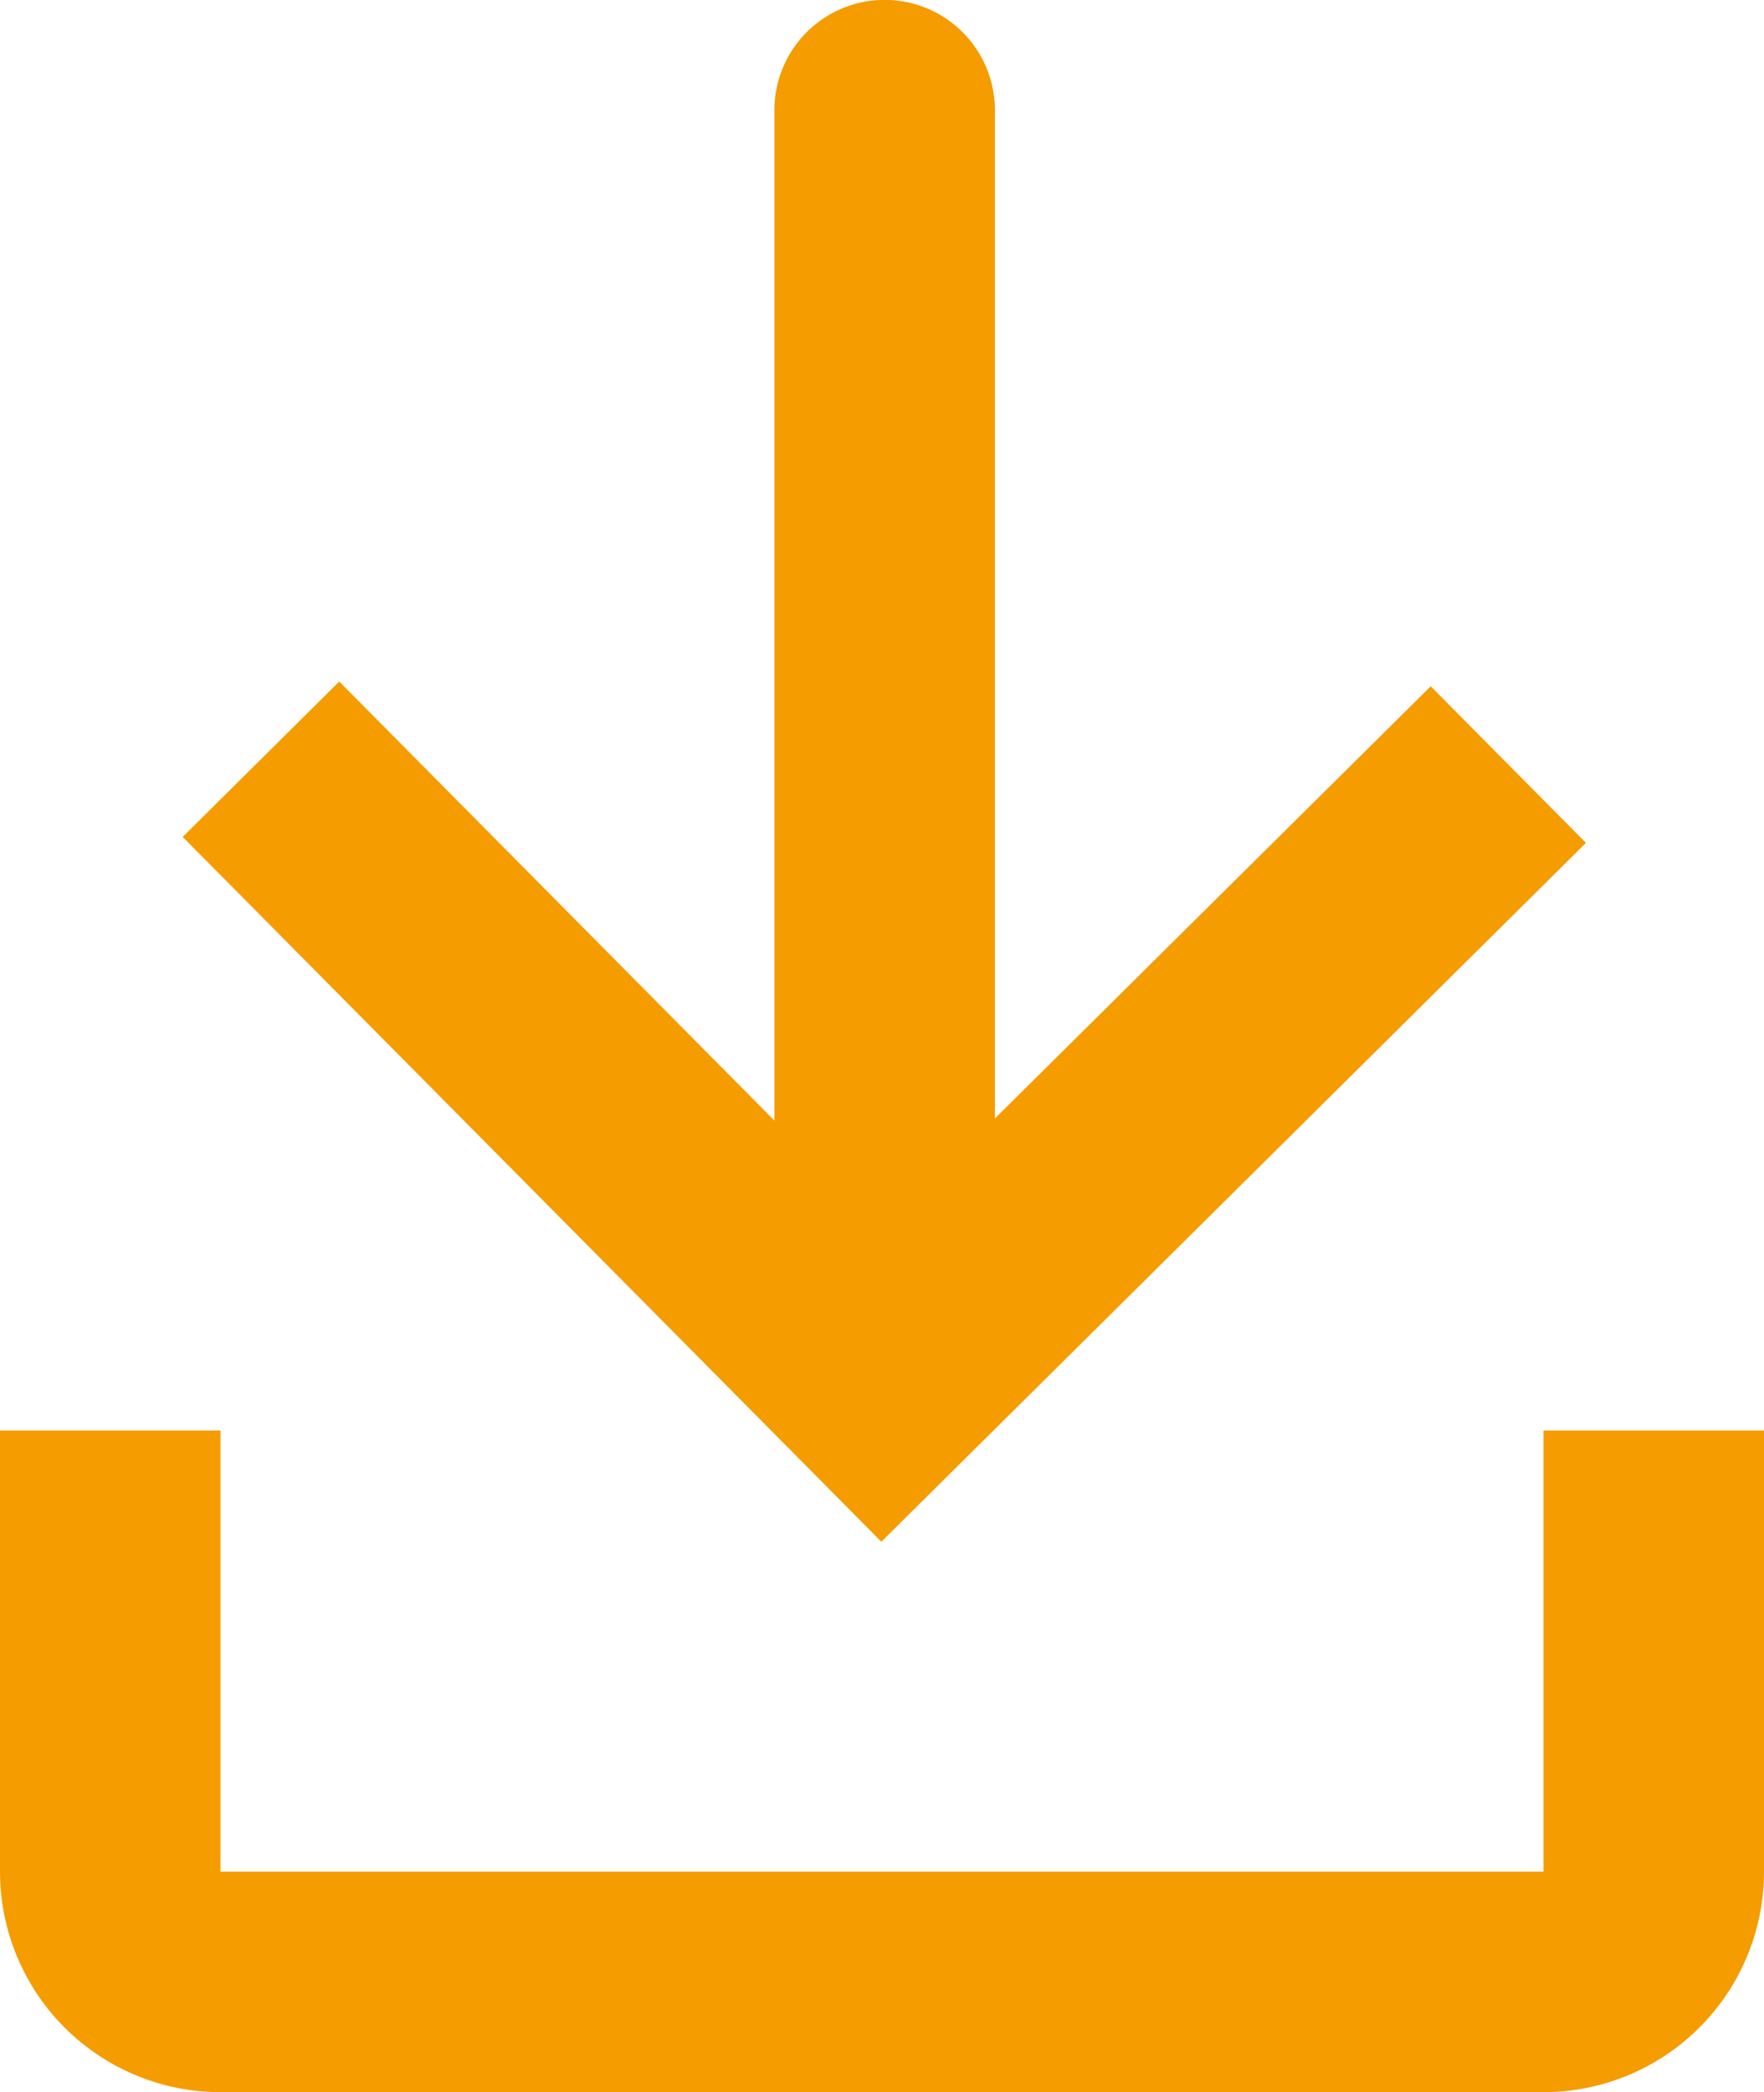
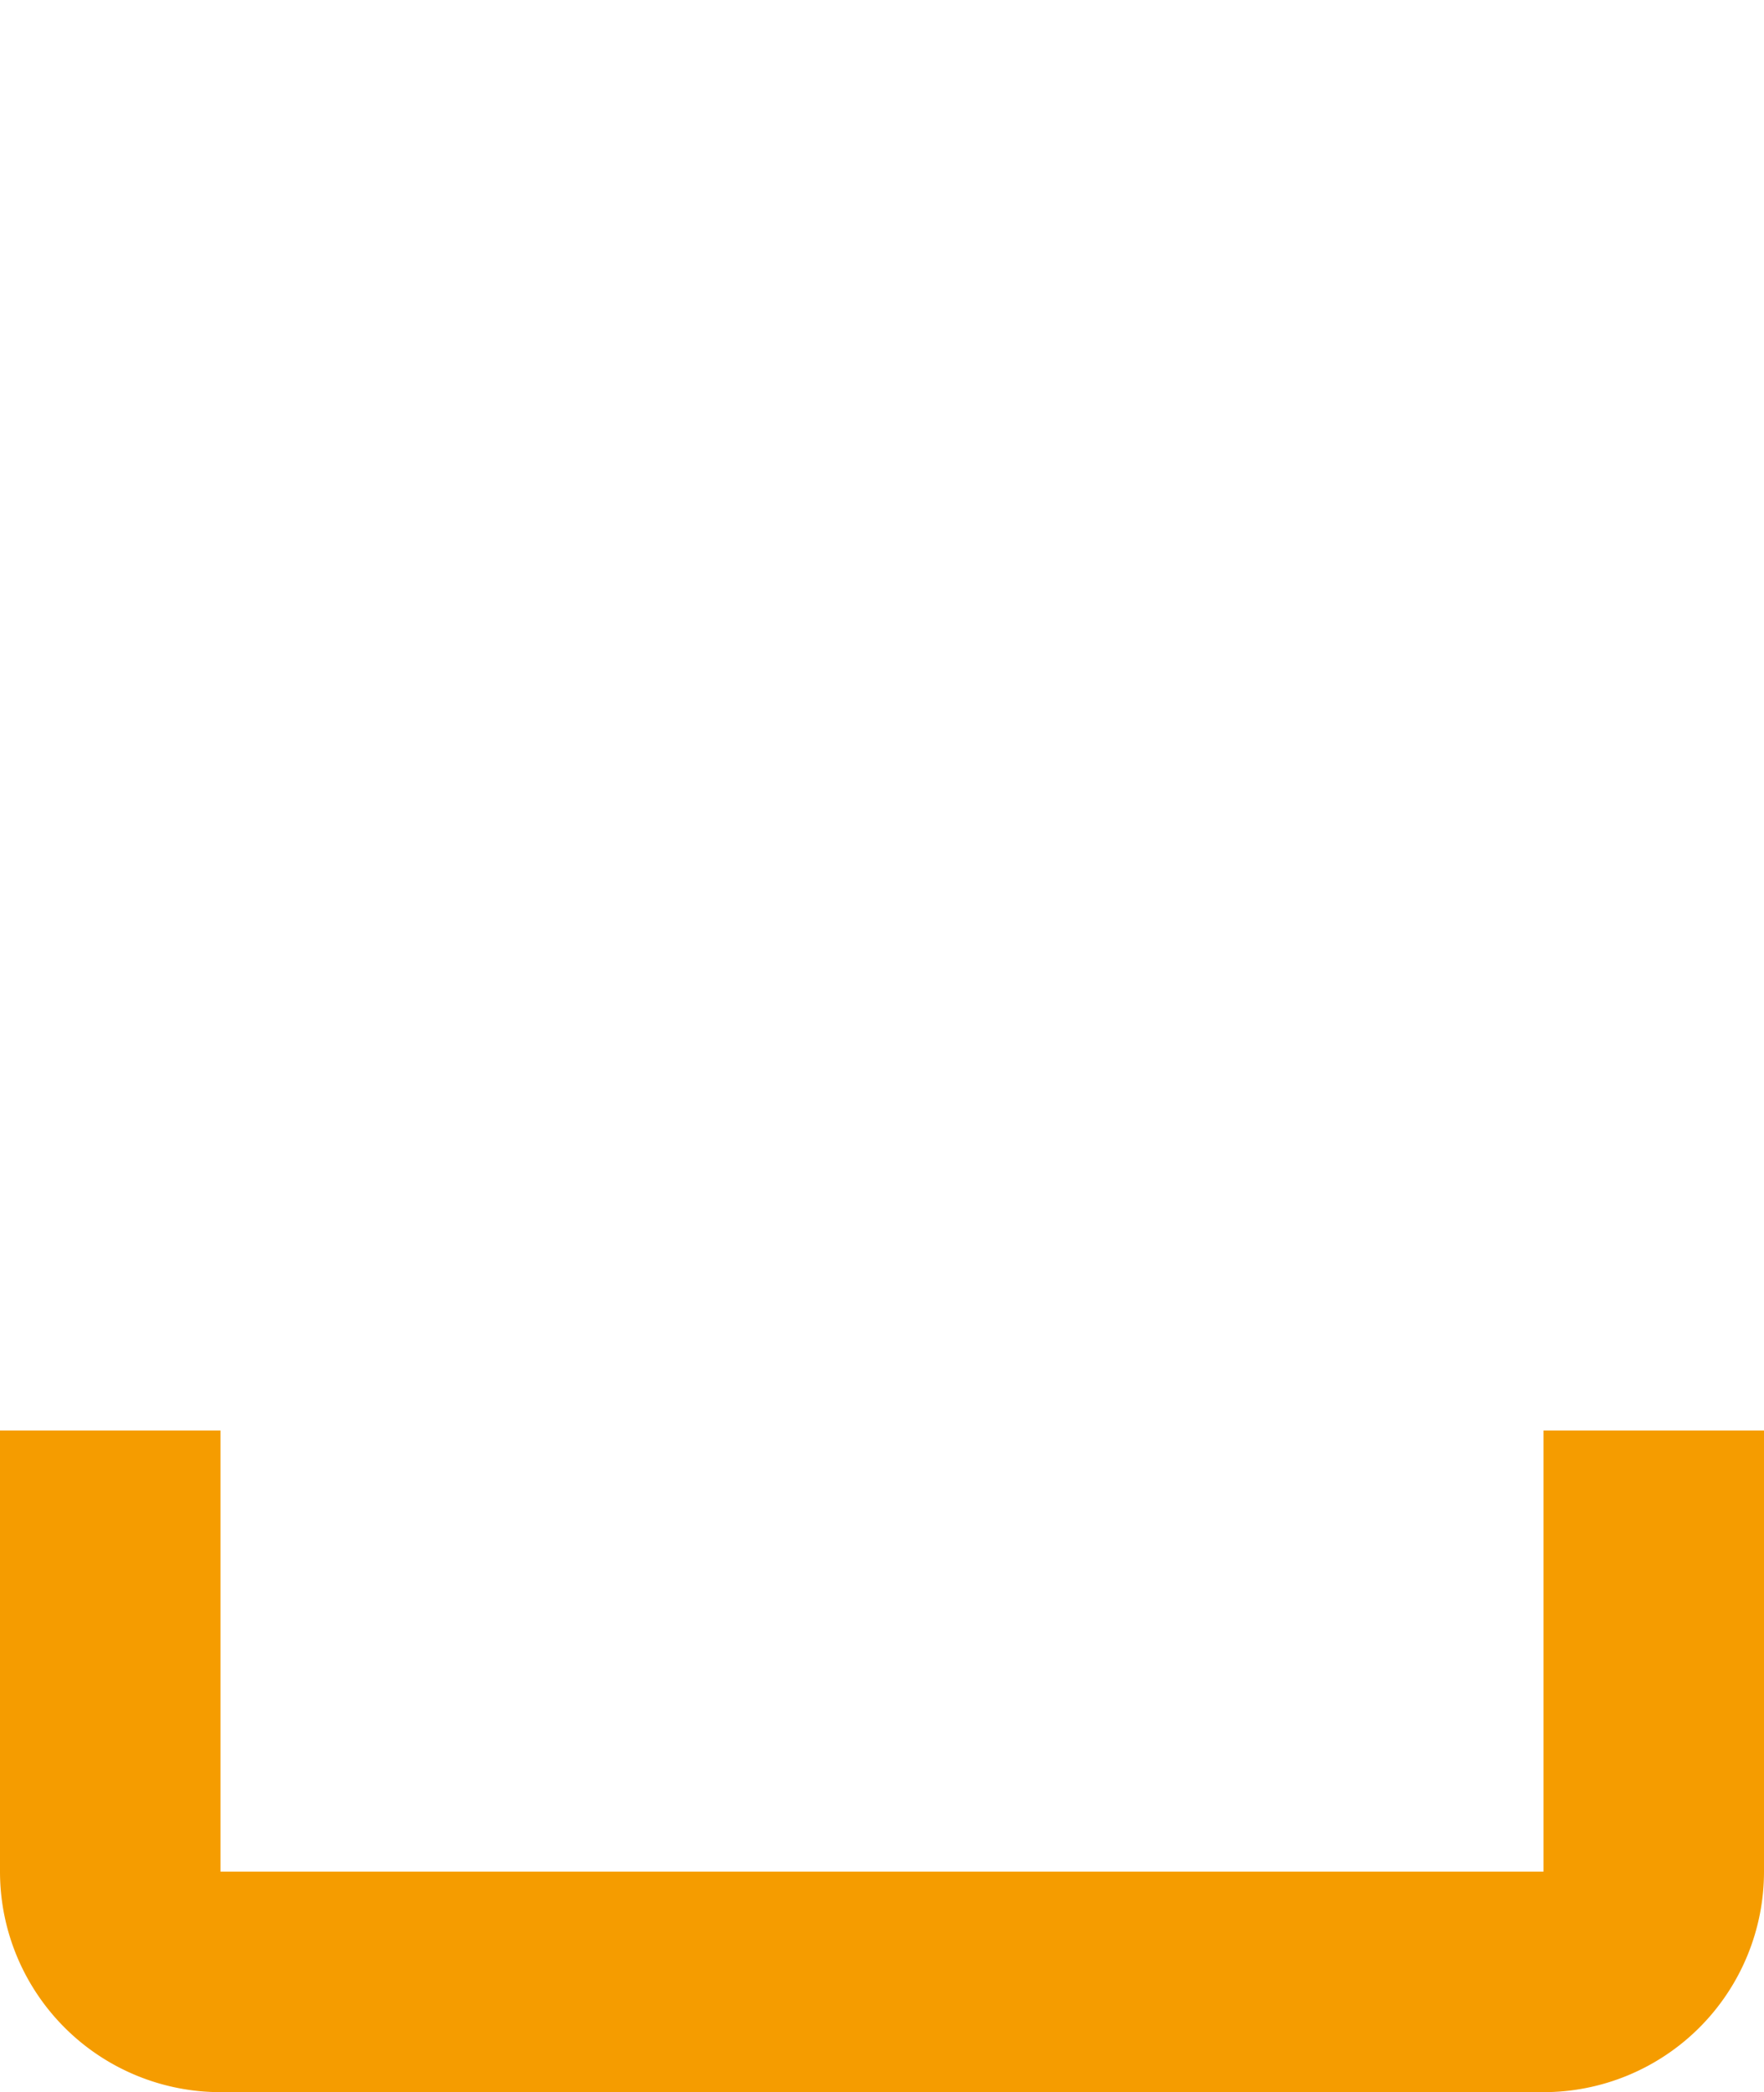
<svg xmlns="http://www.w3.org/2000/svg" width="16" height="18.971" viewBox="0 0 16 18.971">
  <g id="Groupe_236" data-name="Groupe 236" transform="translate(0 18.971) rotate(-90)">
    <path id="Tracé_768" data-name="Tracé 768" d="M6,16H2a2,2,0,0,1-2-2V2A2,2,0,0,1,2,0H6V2H2V14H6Z" fill="#f59c00" />
-     <path id="Tracé_769" data-name="Tracé 769" d="M6.337,12.728l1.42-1.408L3.838,7.367h9.143a1,1,0,0,0,0-2H3.819L7.8,1.42,6.391,0,0,6.337Z" transform="translate(4.991 1.657)" fill="#f59c00" />
  </g>
</svg>